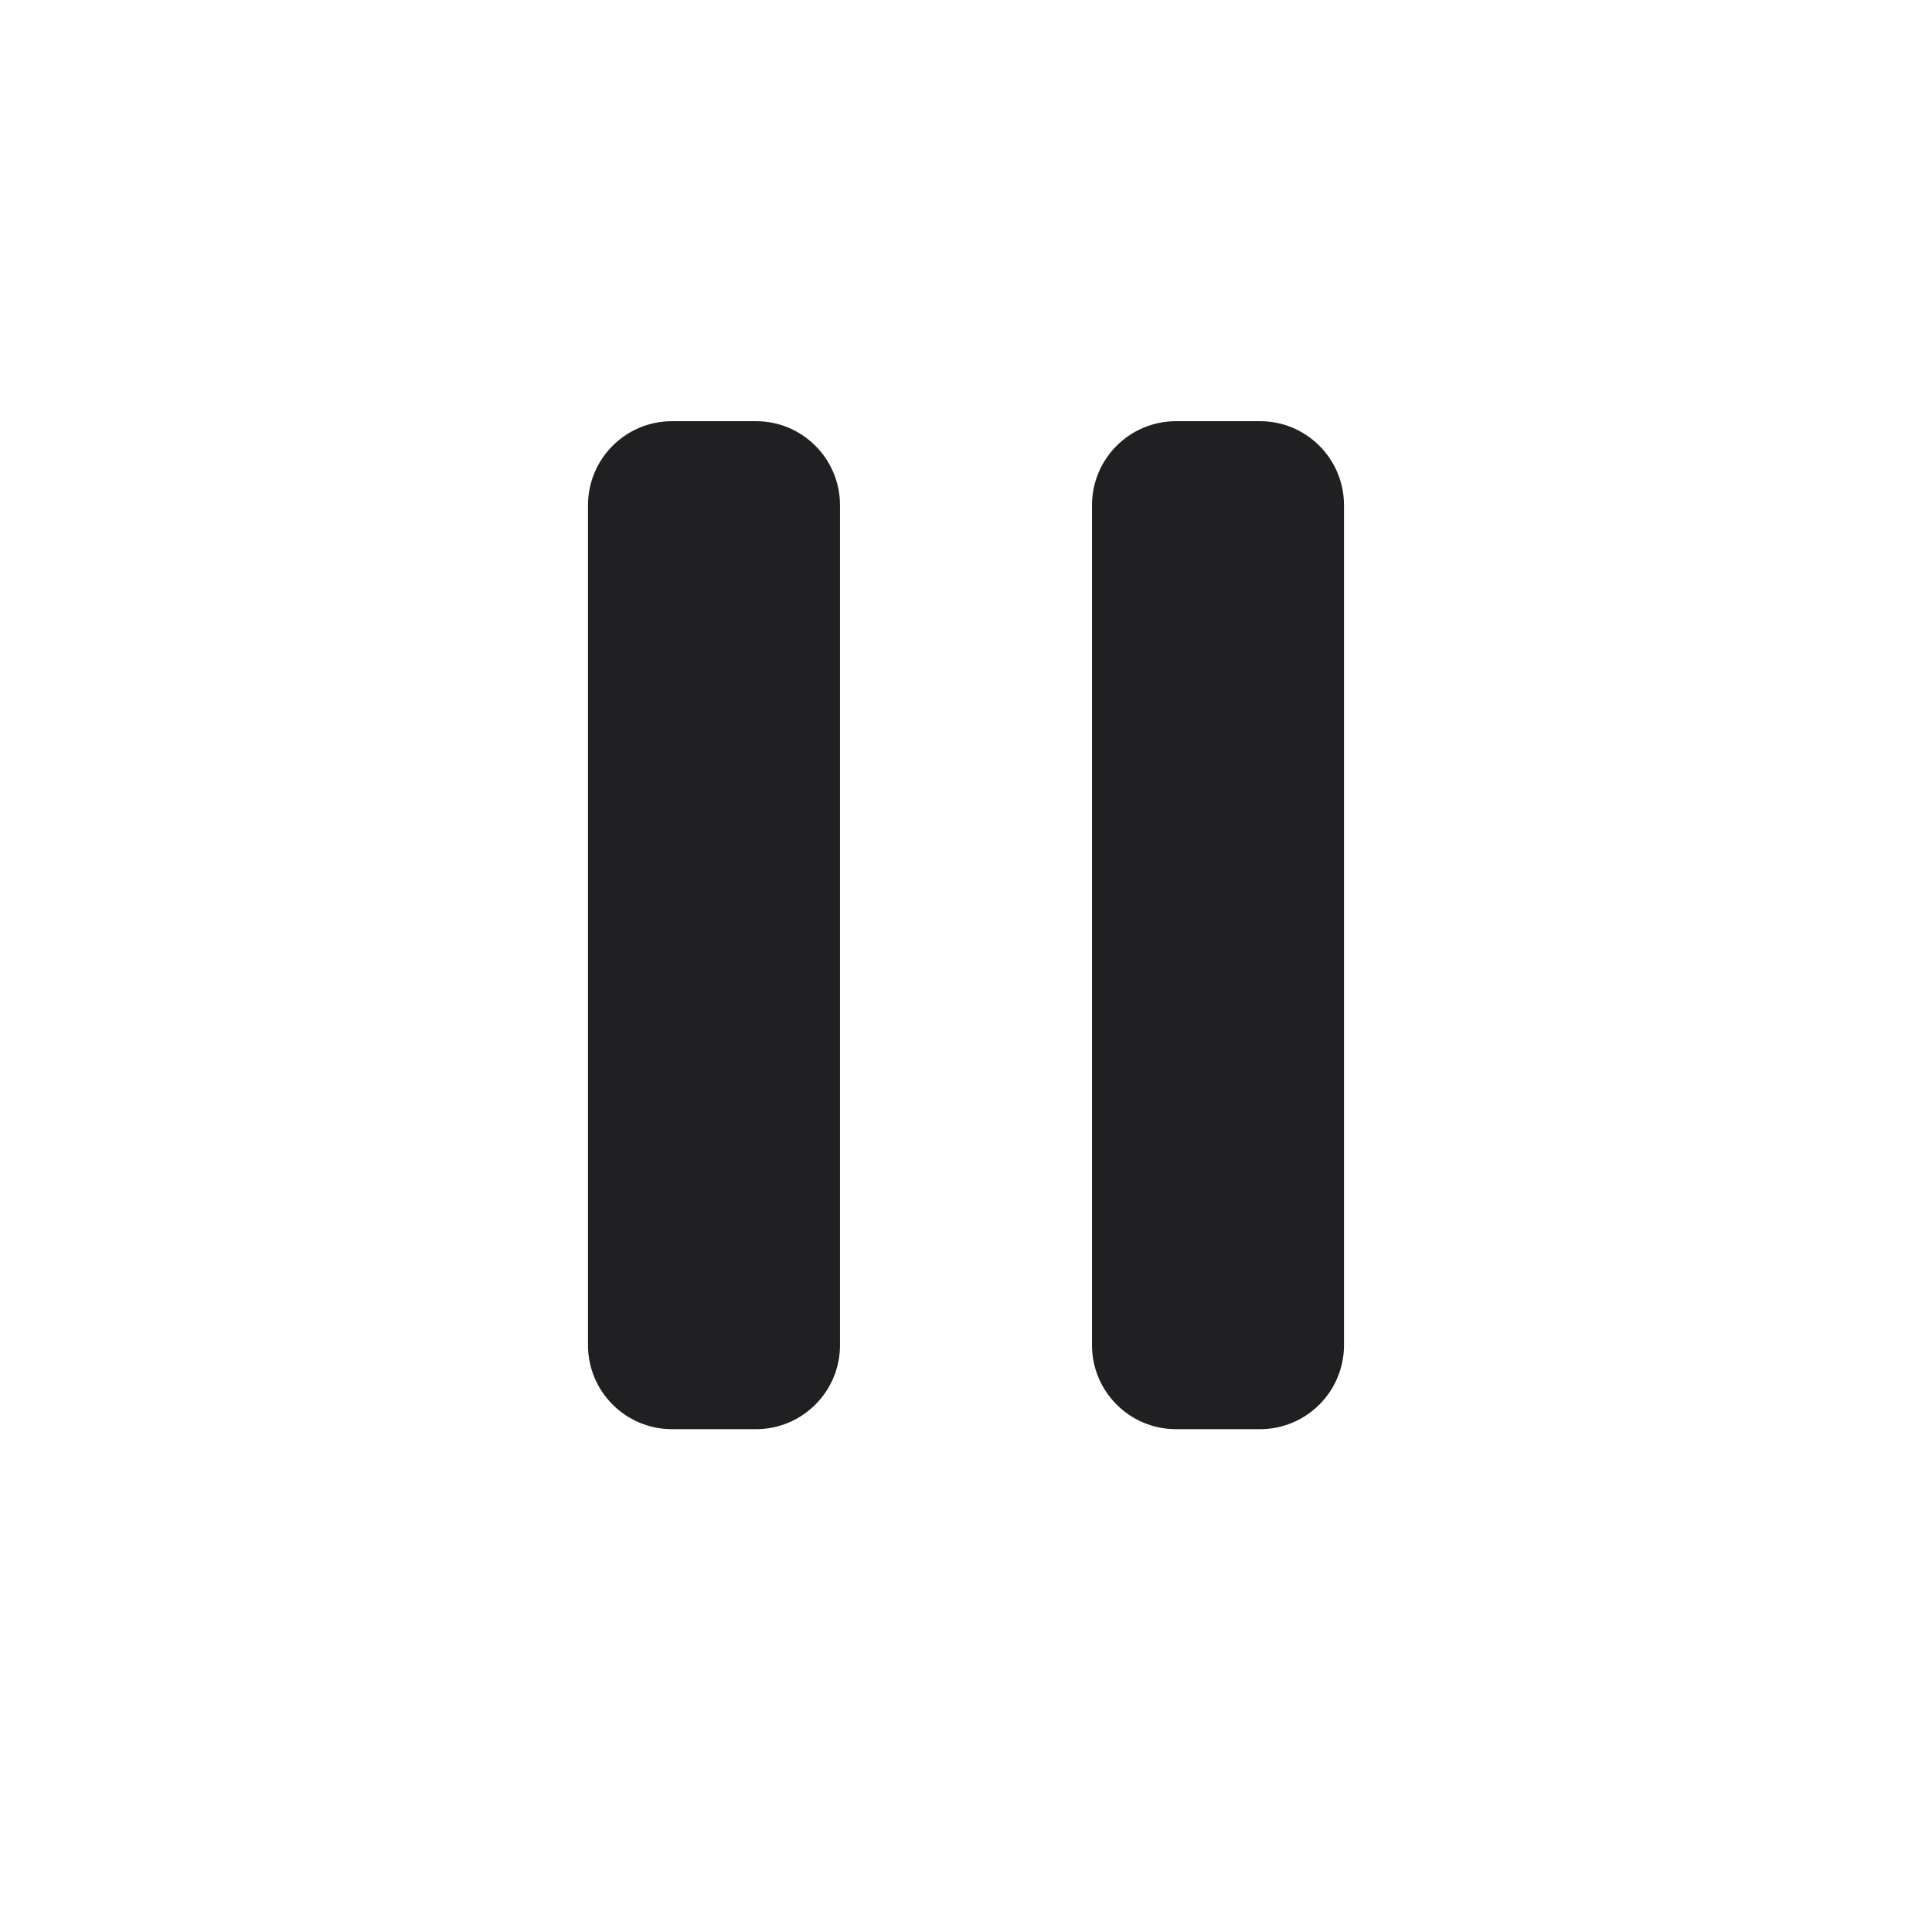
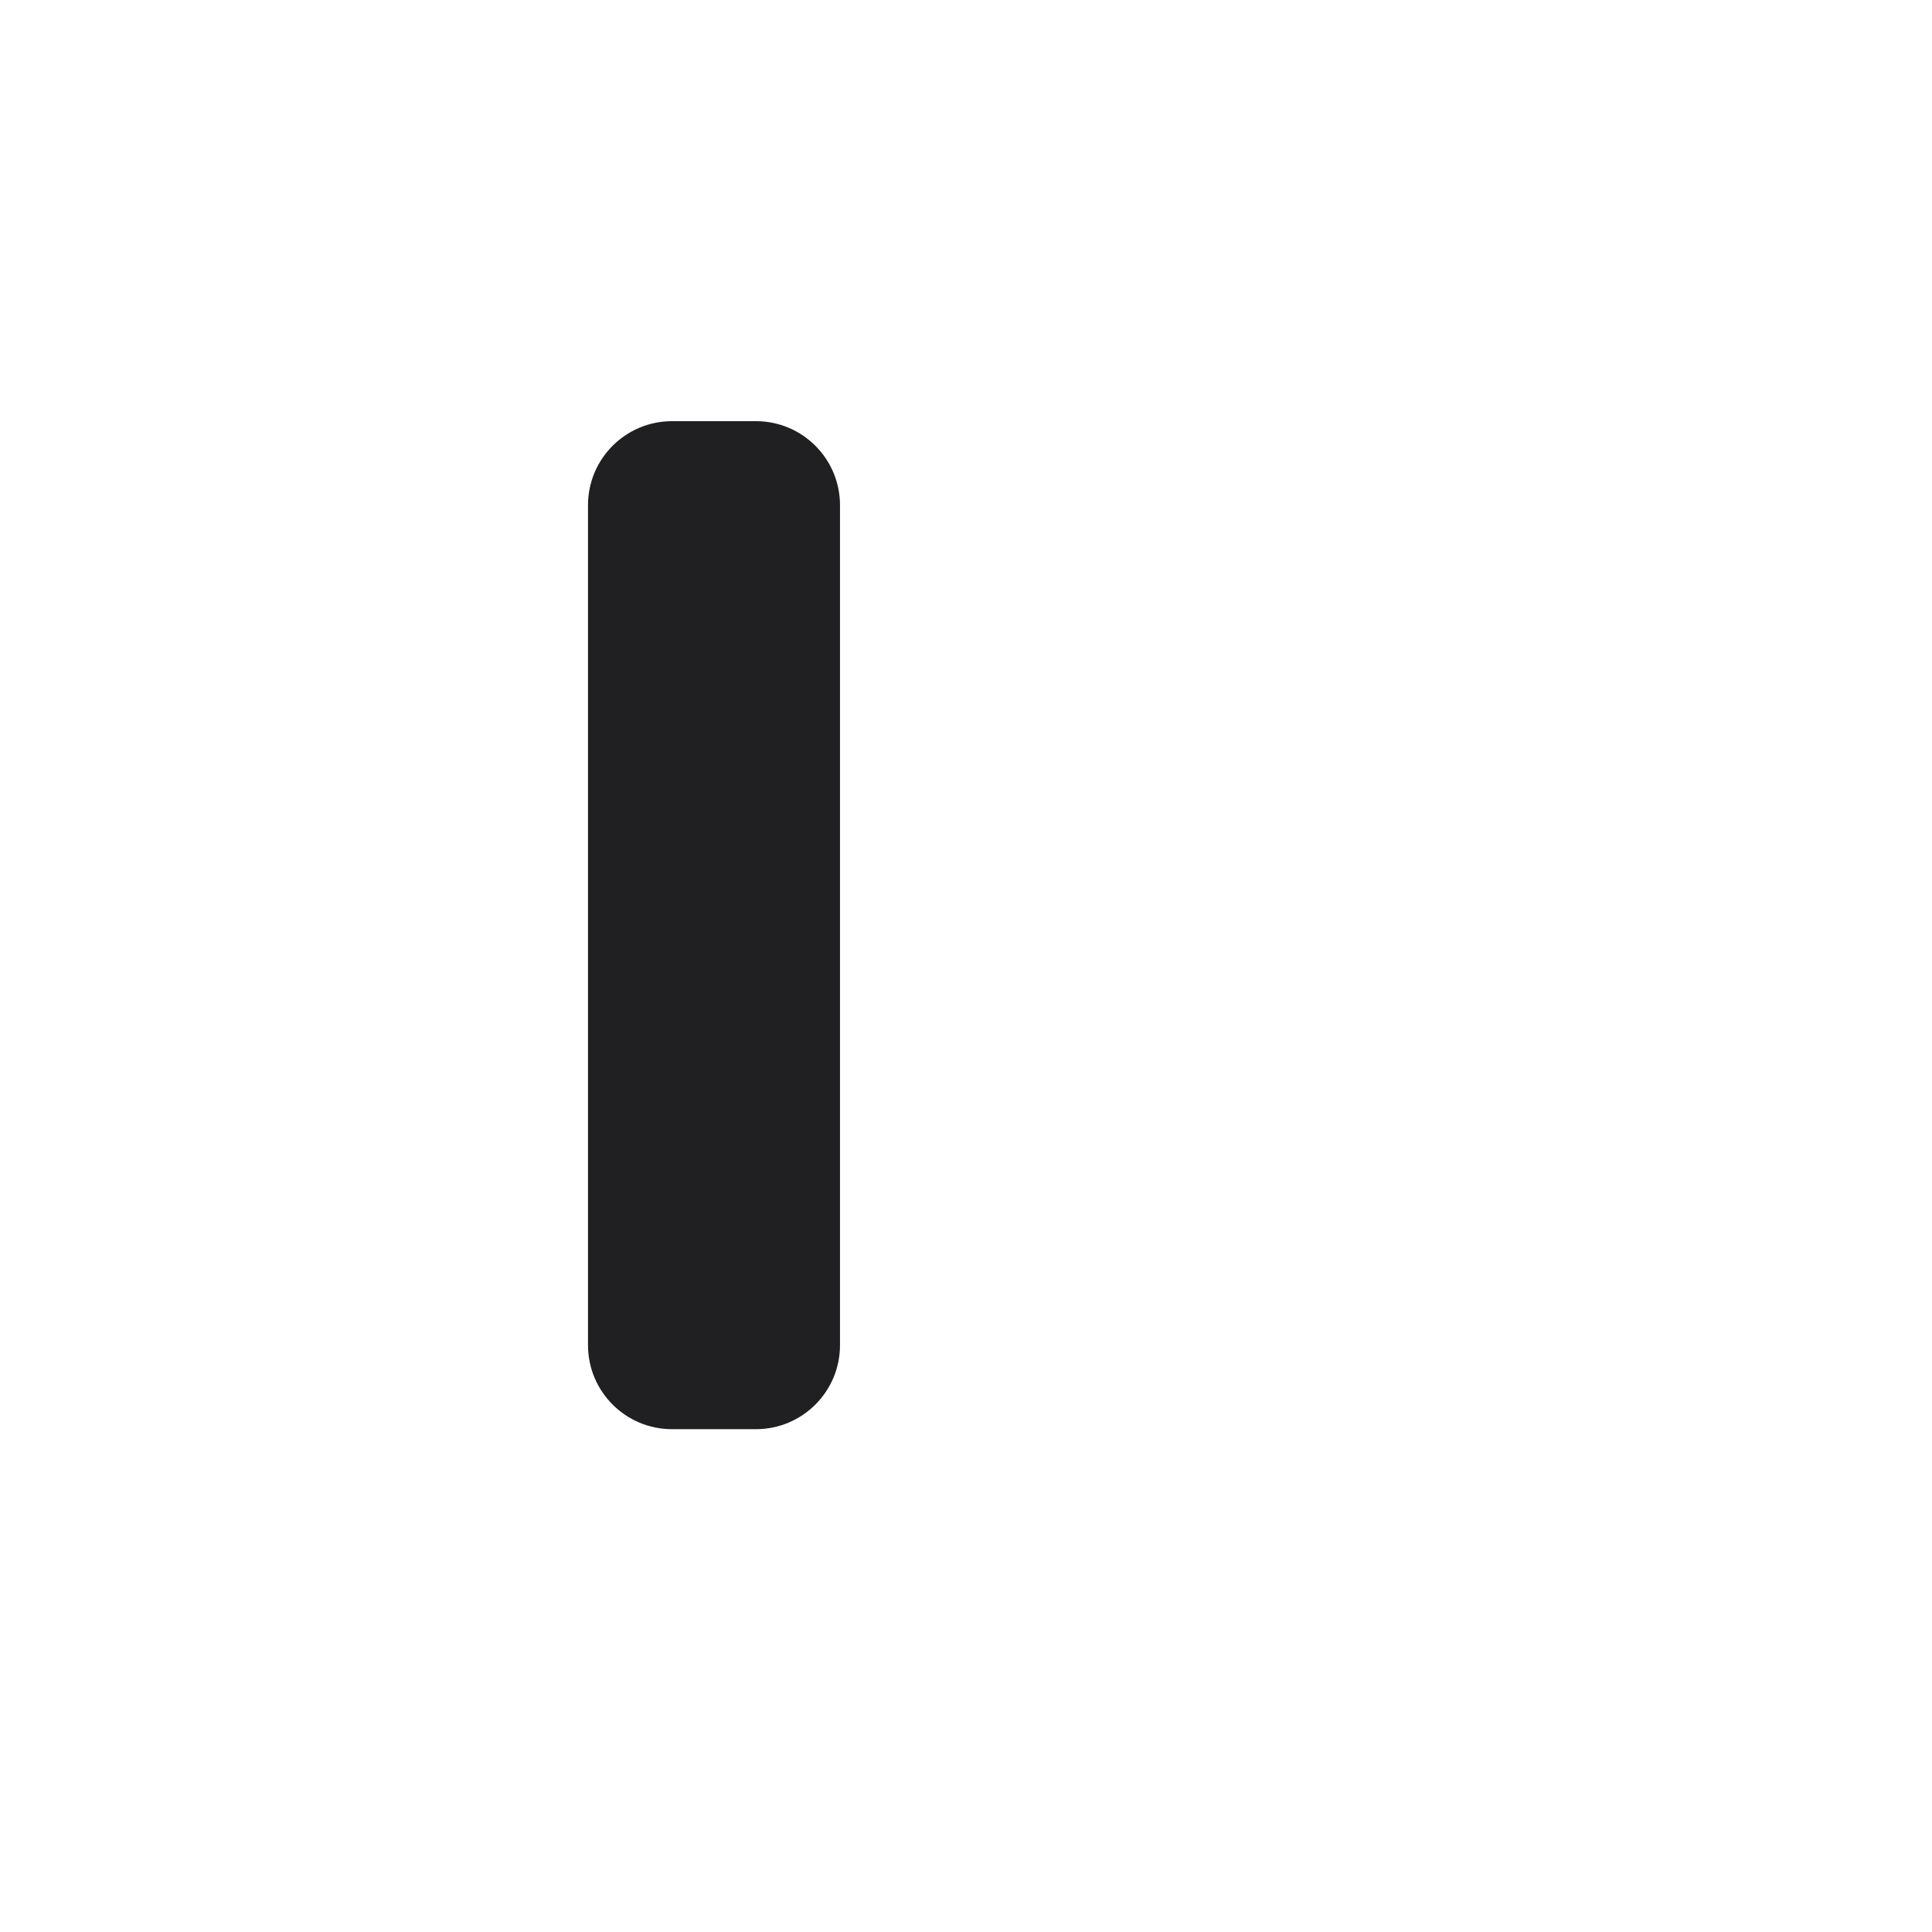
<svg xmlns="http://www.w3.org/2000/svg" width="23" height="23" viewBox="0 0 23 23" fill="none">
  <path d="M9 5.014H8C7.448 5.014 7 5.462 7 6.014V16.014C7 16.566 7.448 17.014 8 17.014H9C9.552 17.014 10 16.566 10 16.014V6.014C10 5.462 9.552 5.014 9 5.014Z" fill="#202022" />
-   <path d="M15 5.014H14C13.448 5.014 13 5.462 13 6.014V16.014C13 16.566 13.448 17.014 14 17.014H15C15.552 17.014 16 16.566 16 16.014V6.014C16 5.462 15.552 5.014 15 5.014Z" fill="#202022" />
</svg>